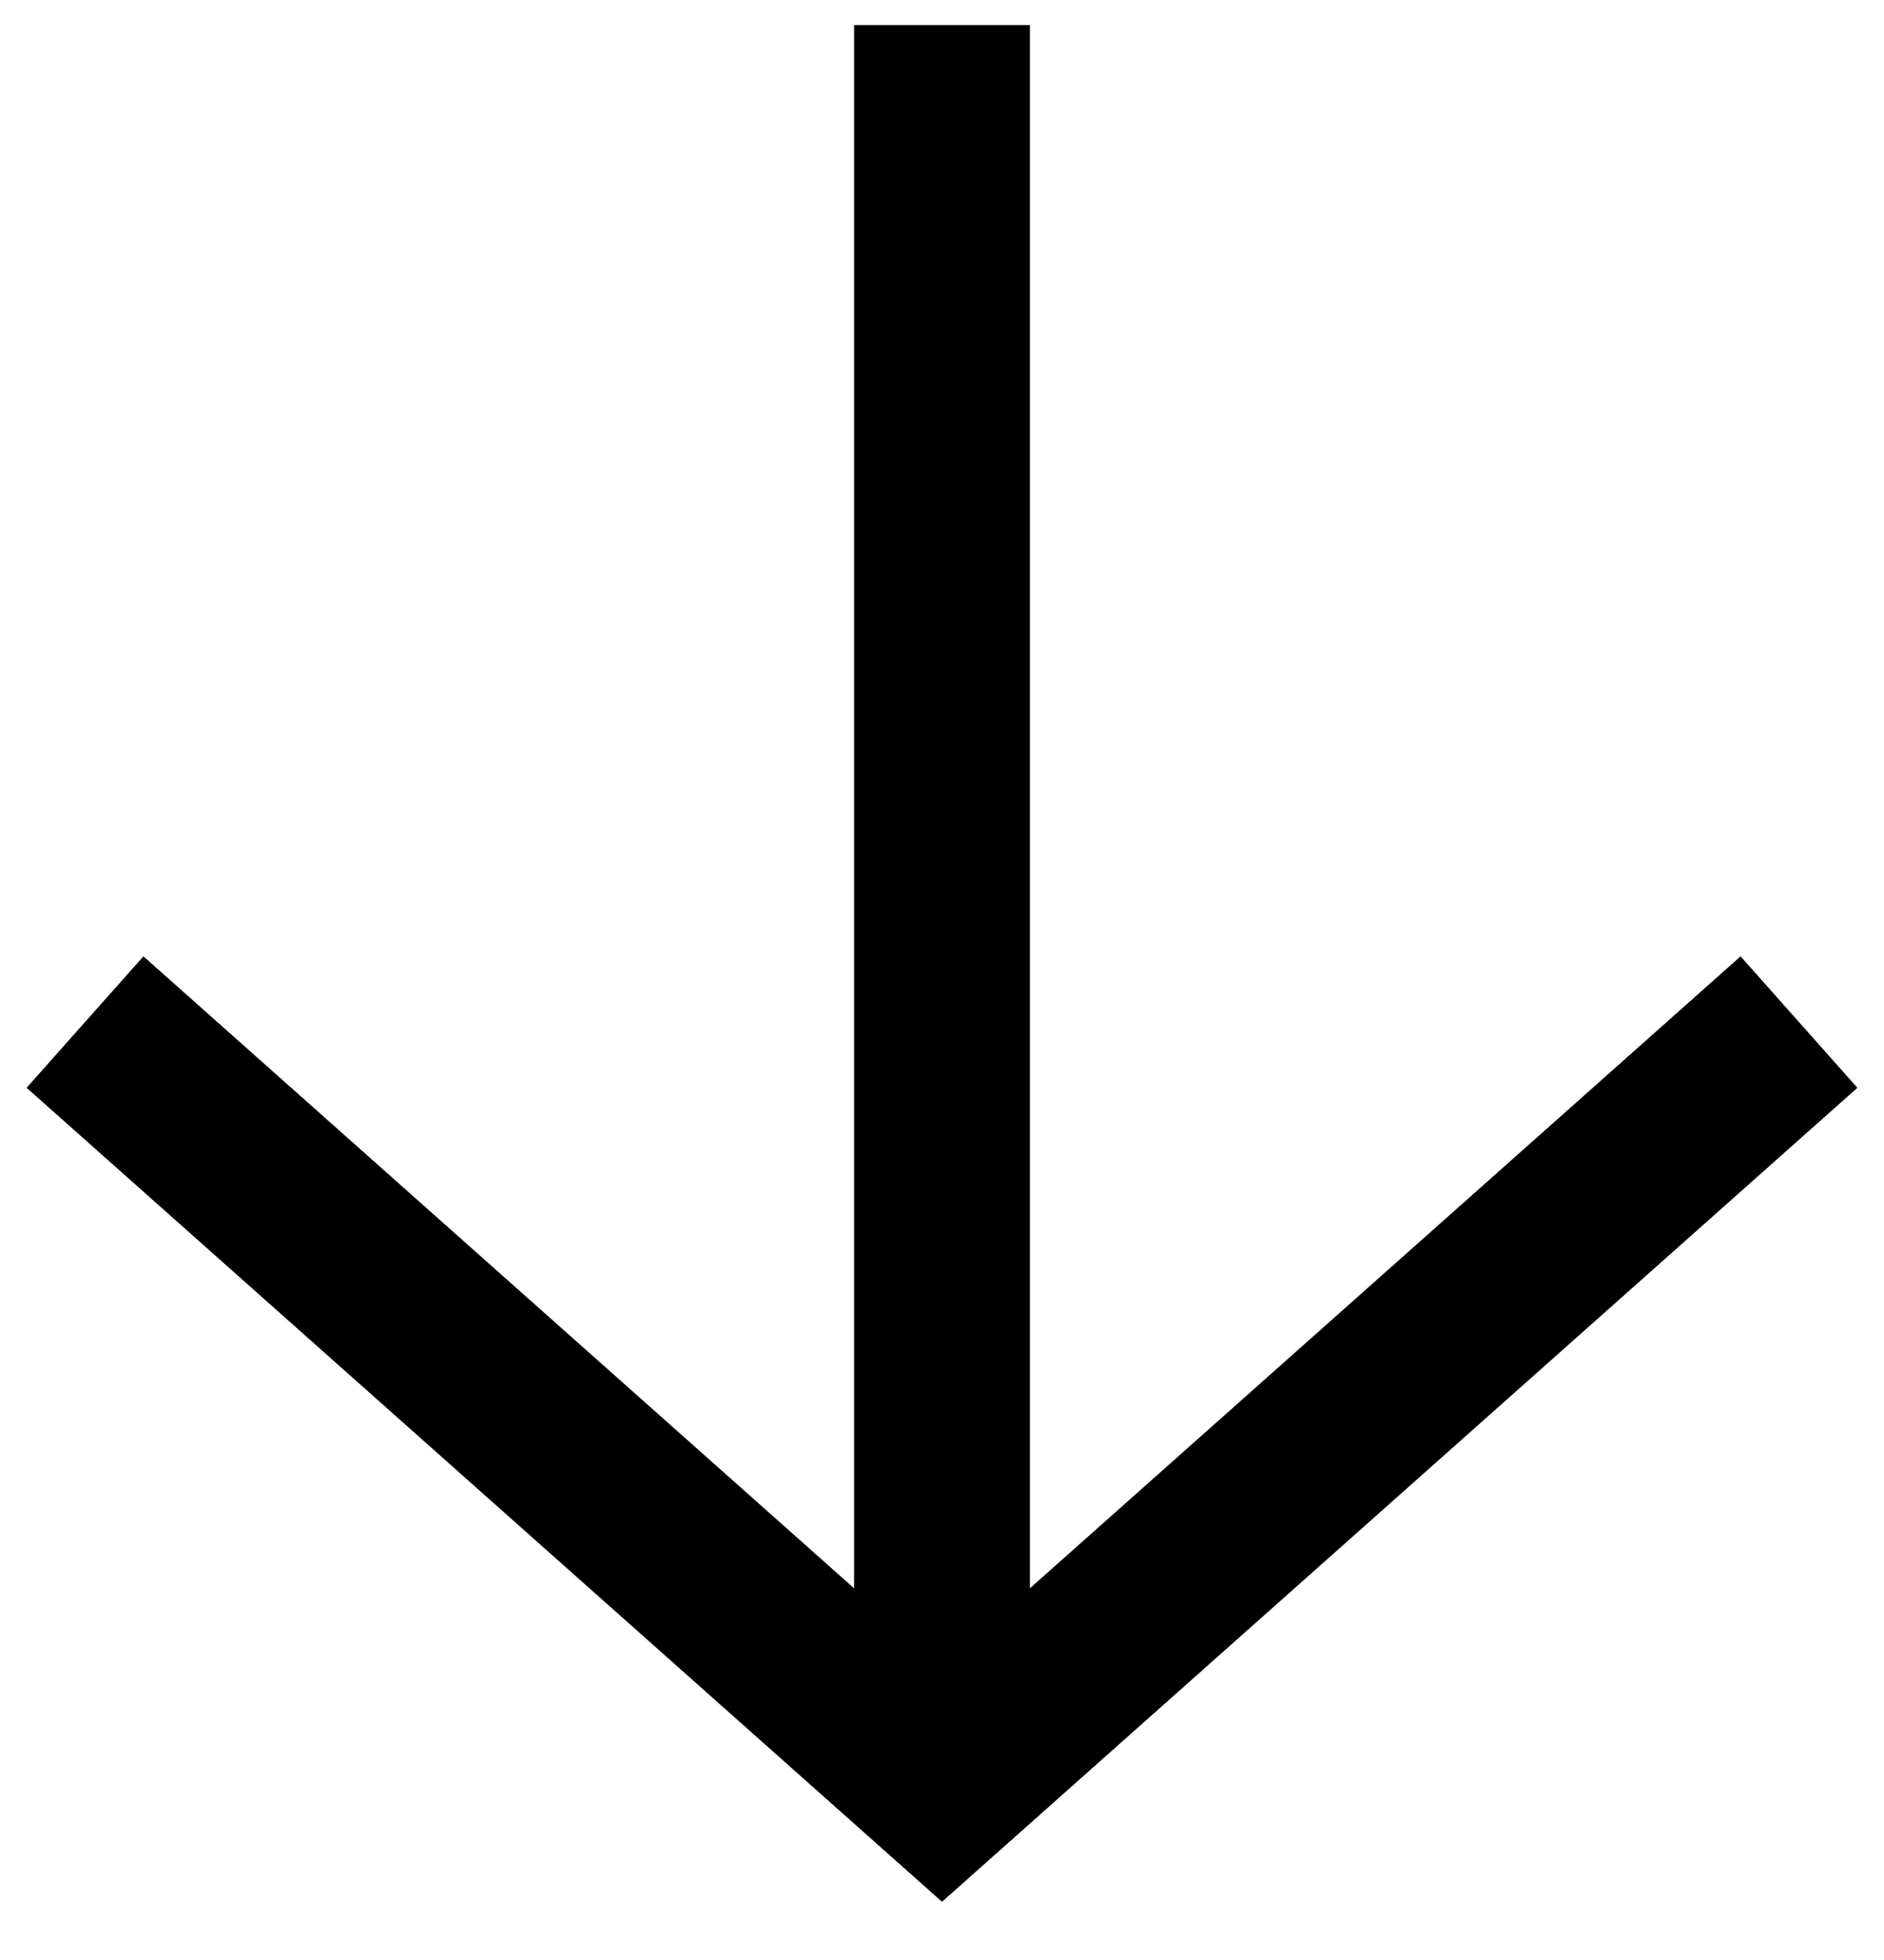
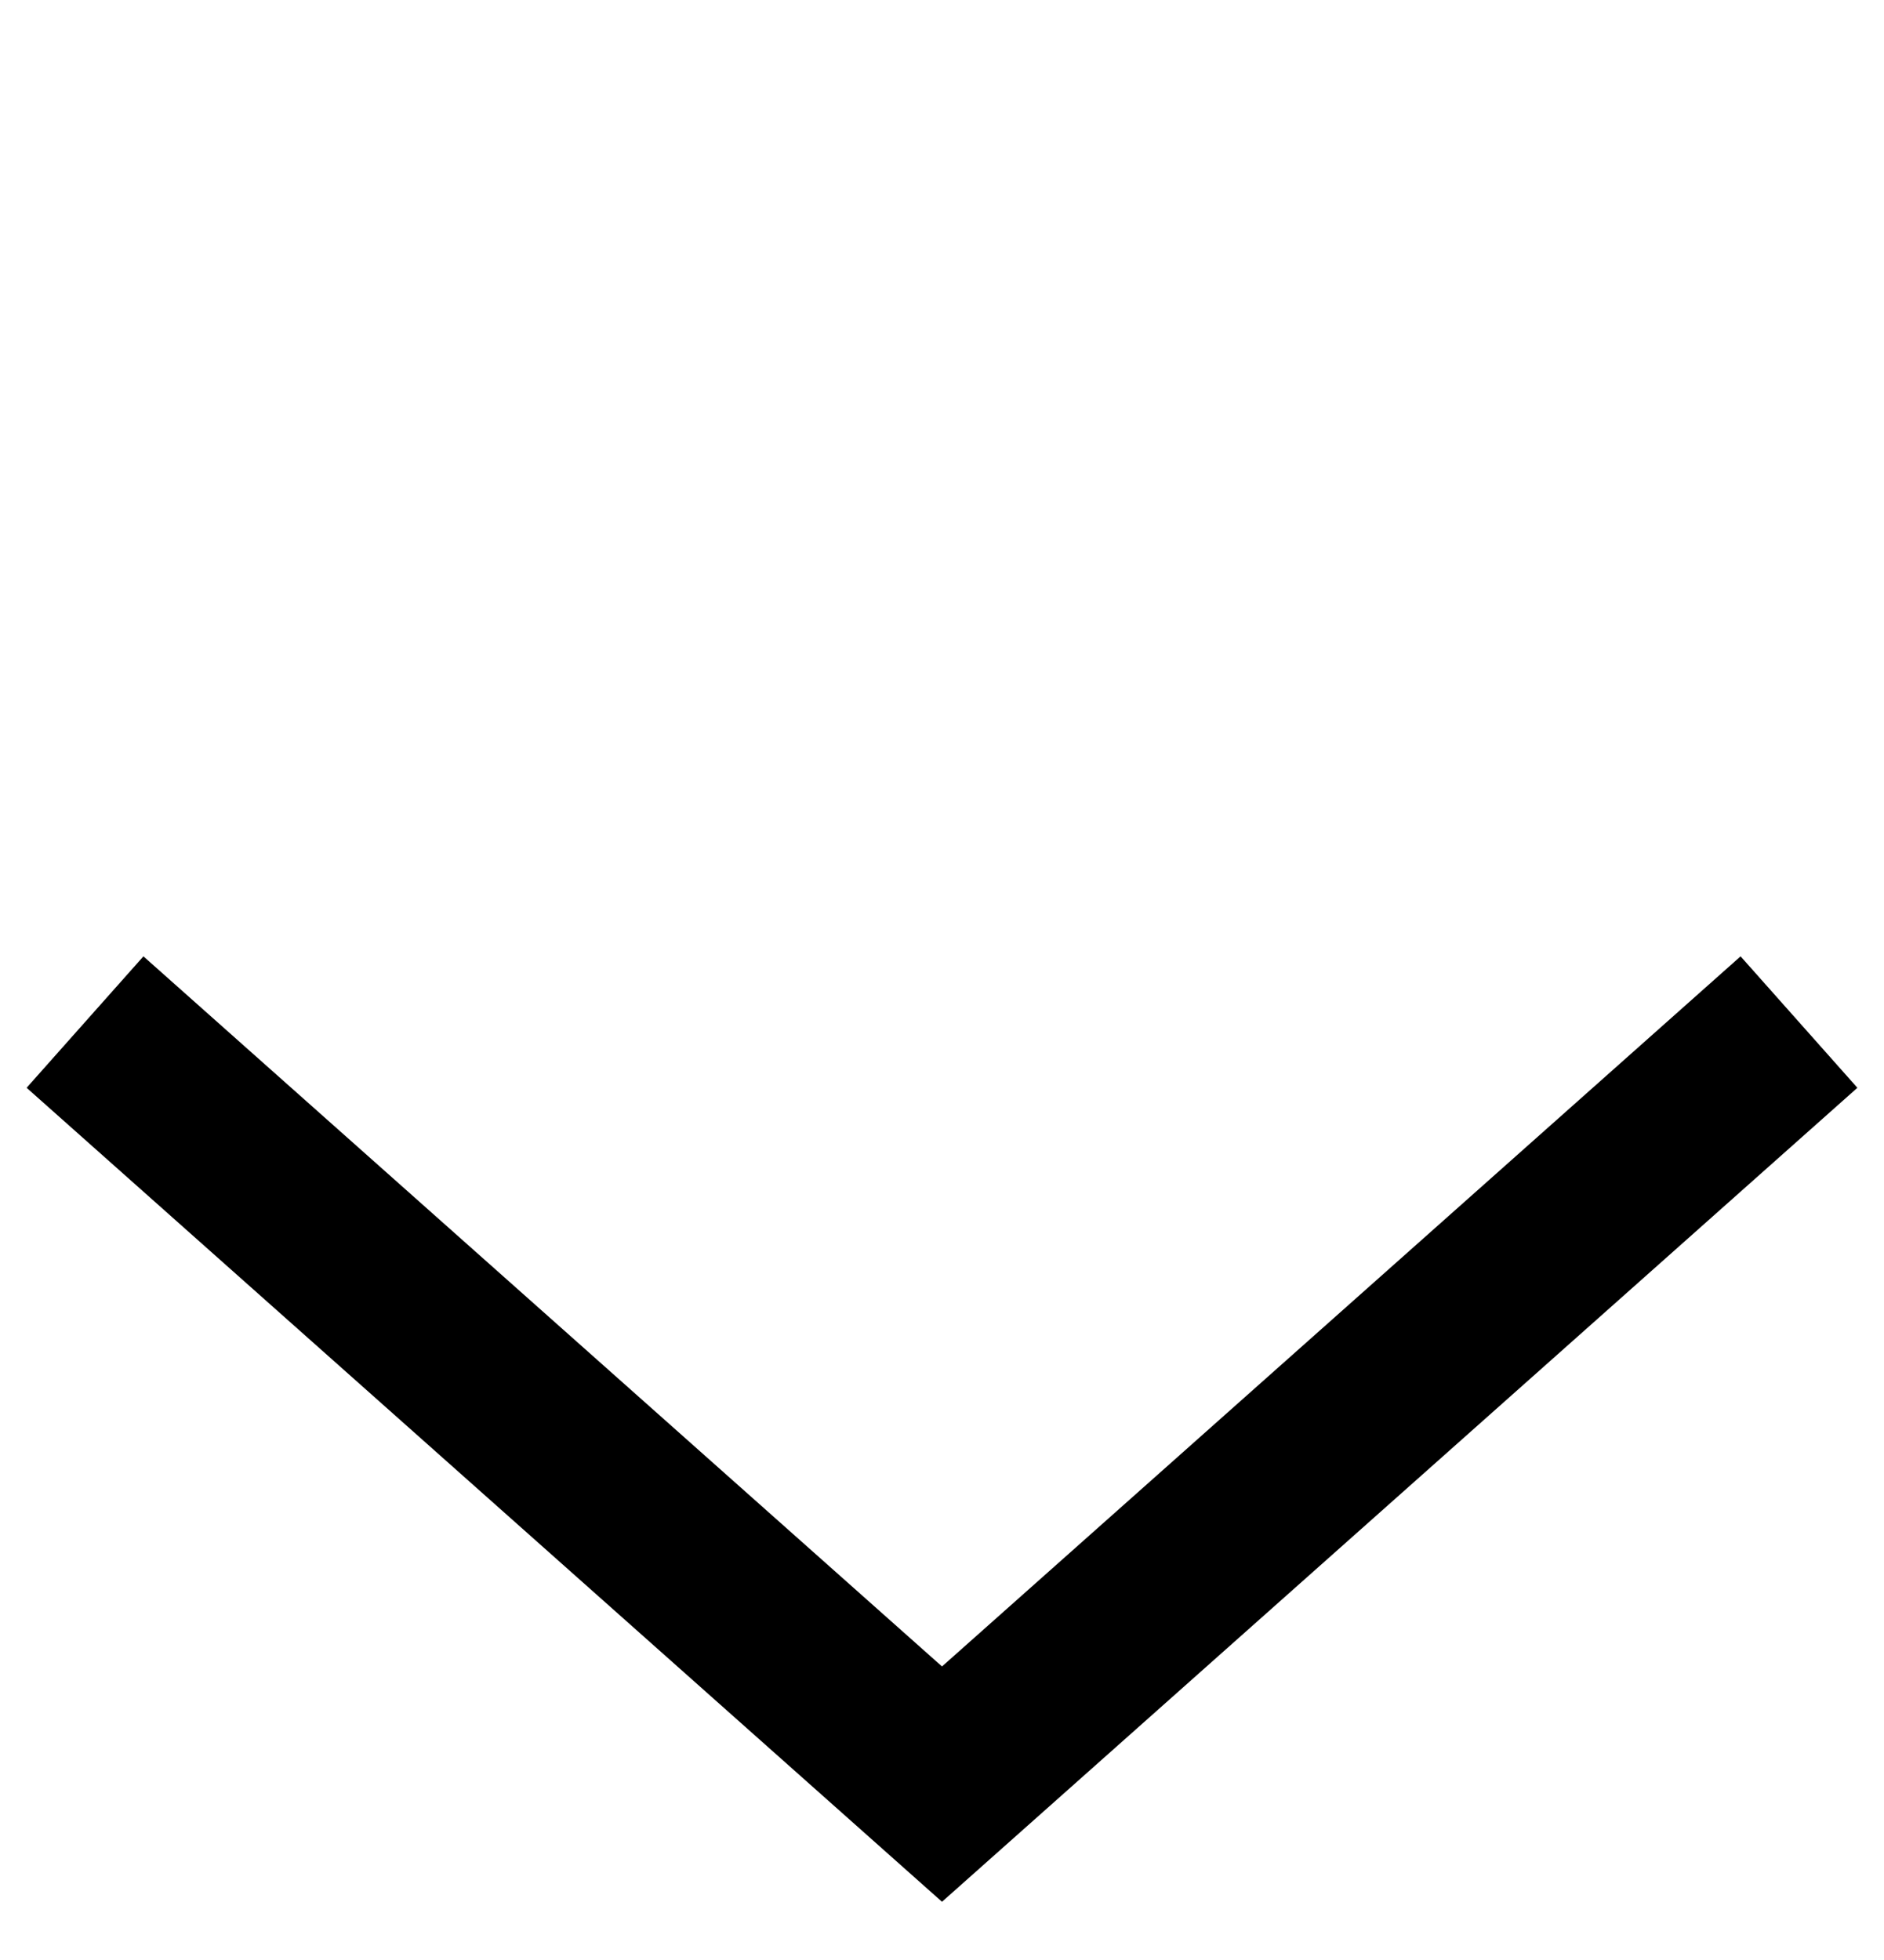
<svg xmlns="http://www.w3.org/2000/svg" width="25" height="26" viewBox="0 0 25 26" fill="none">
-   <line x1="12.5" y1="0.333" x2="12.5" y2="23.667" stroke="black" stroke-width="2.333" />
  <path d="M2 14.333L12.5 23.667L23 14.333" stroke="black" stroke-width="2.333" stroke-linecap="square" />
</svg>